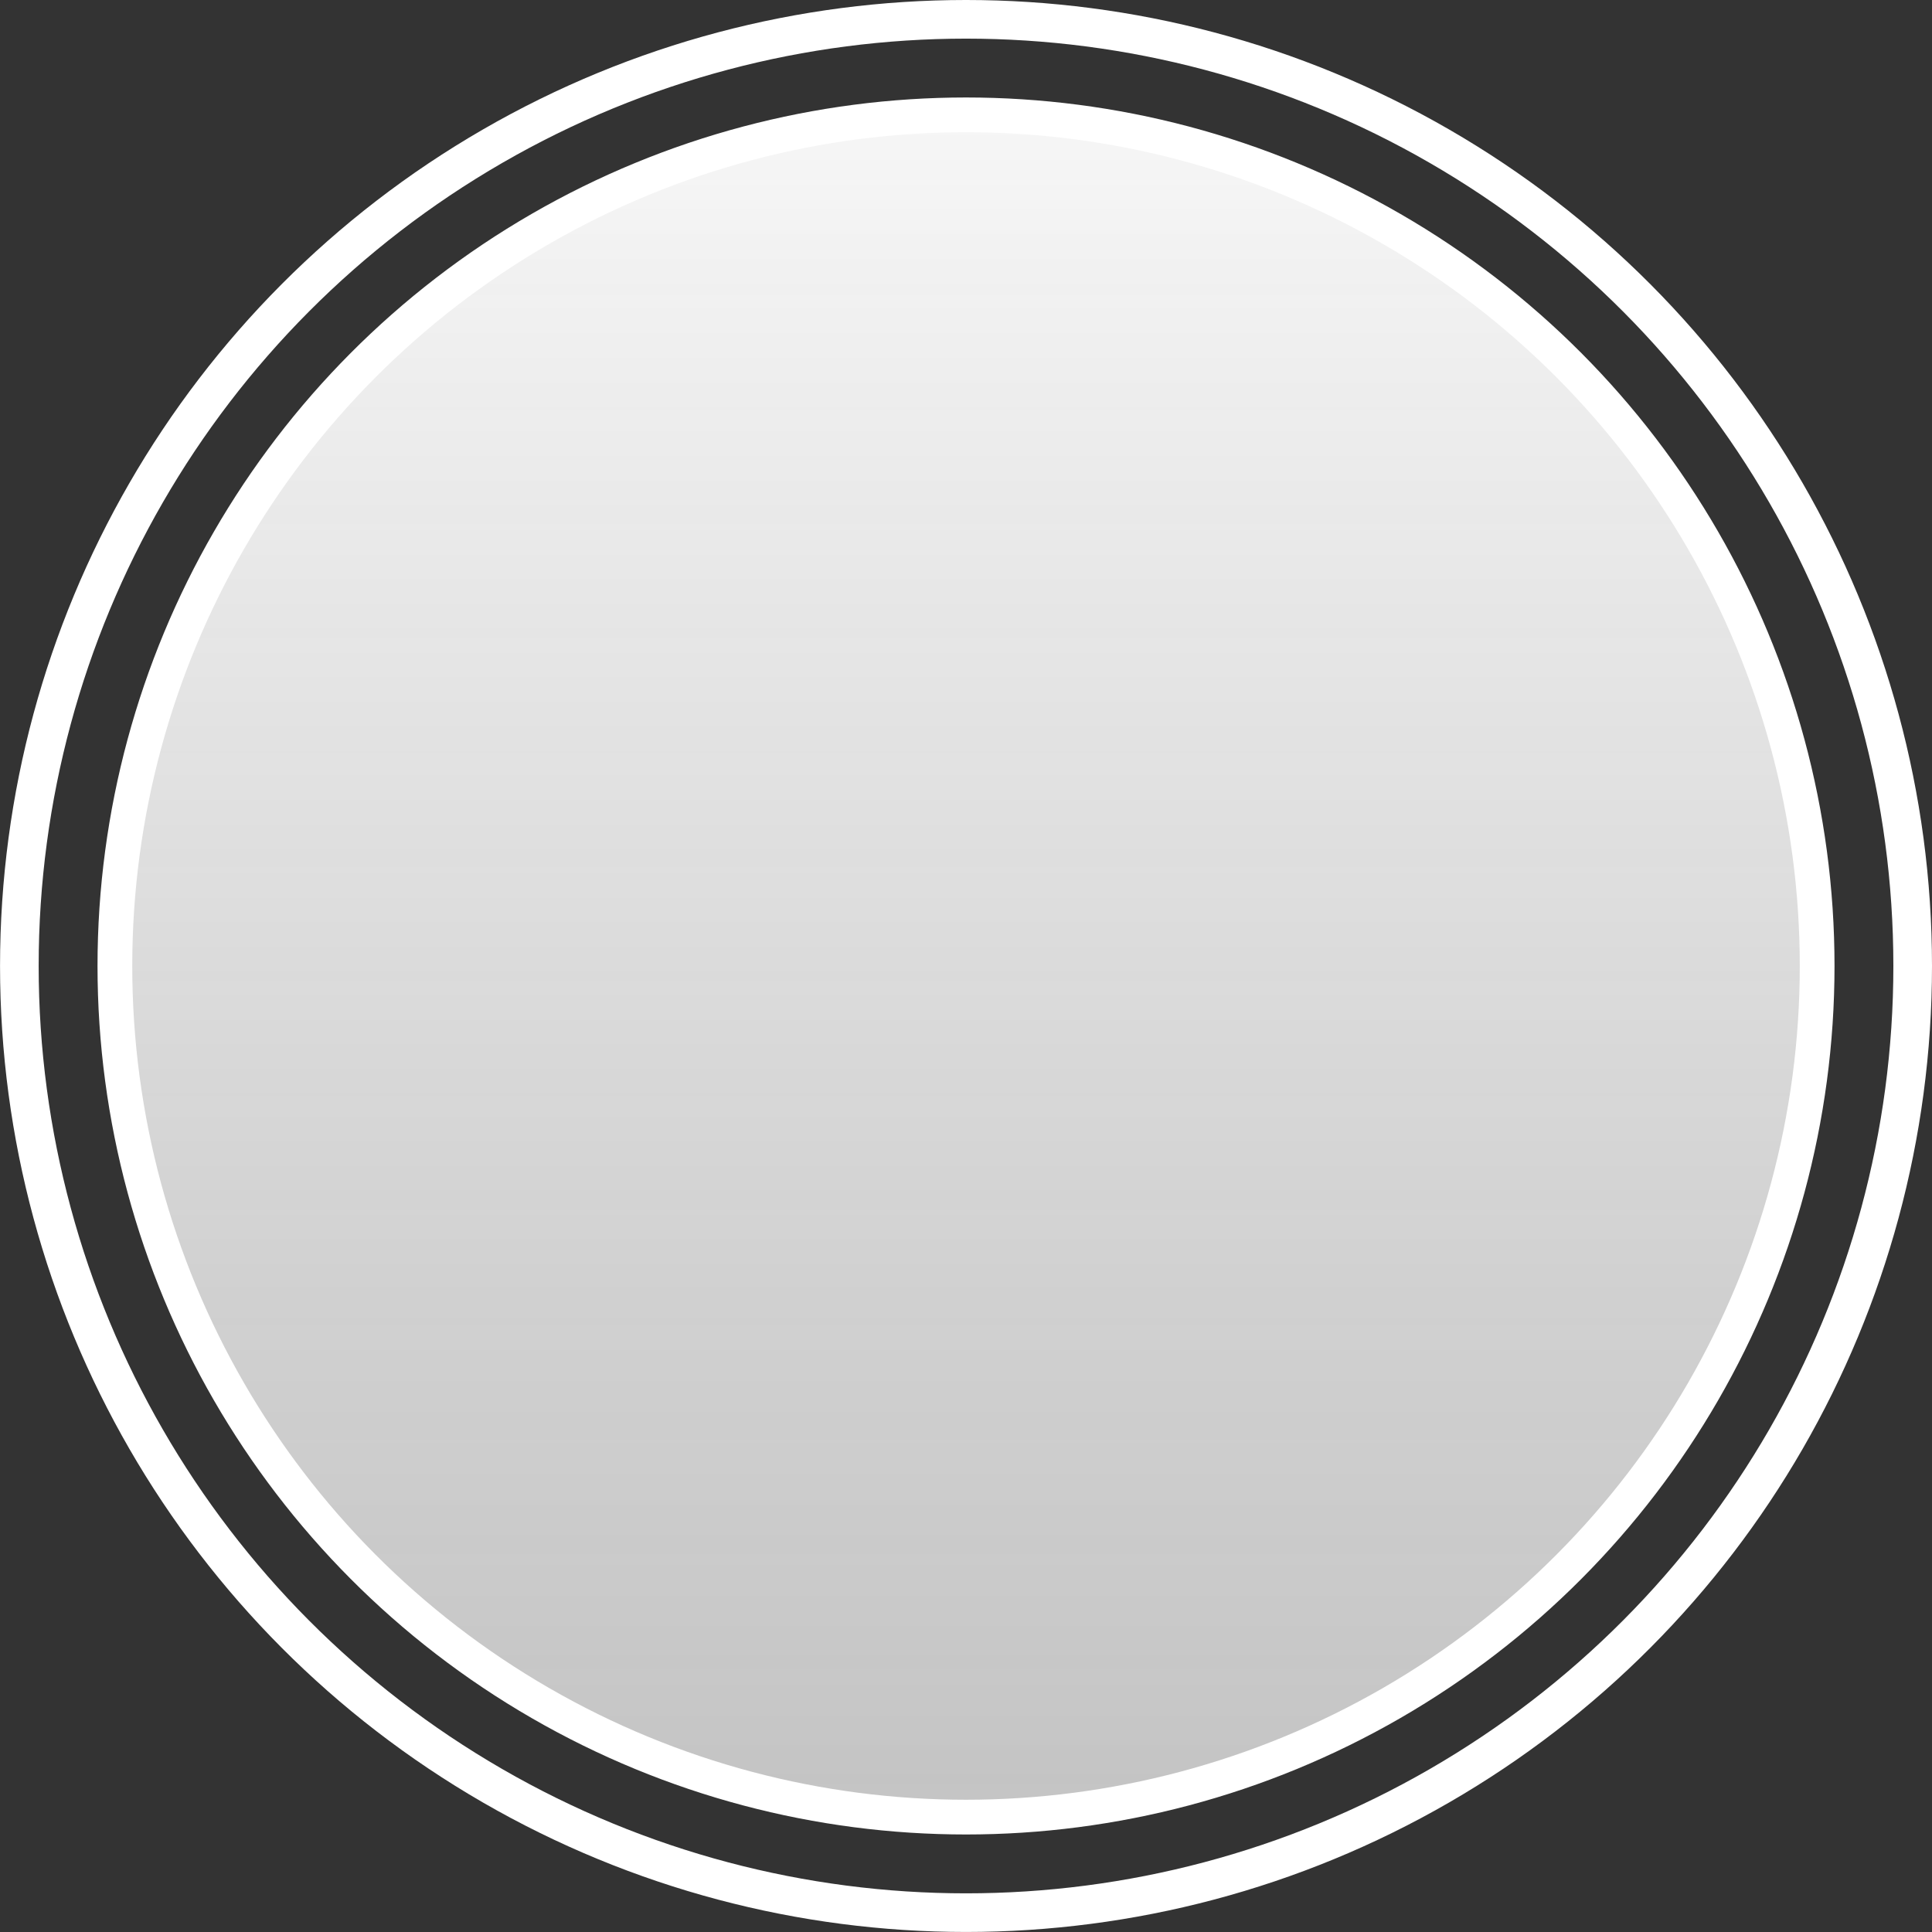
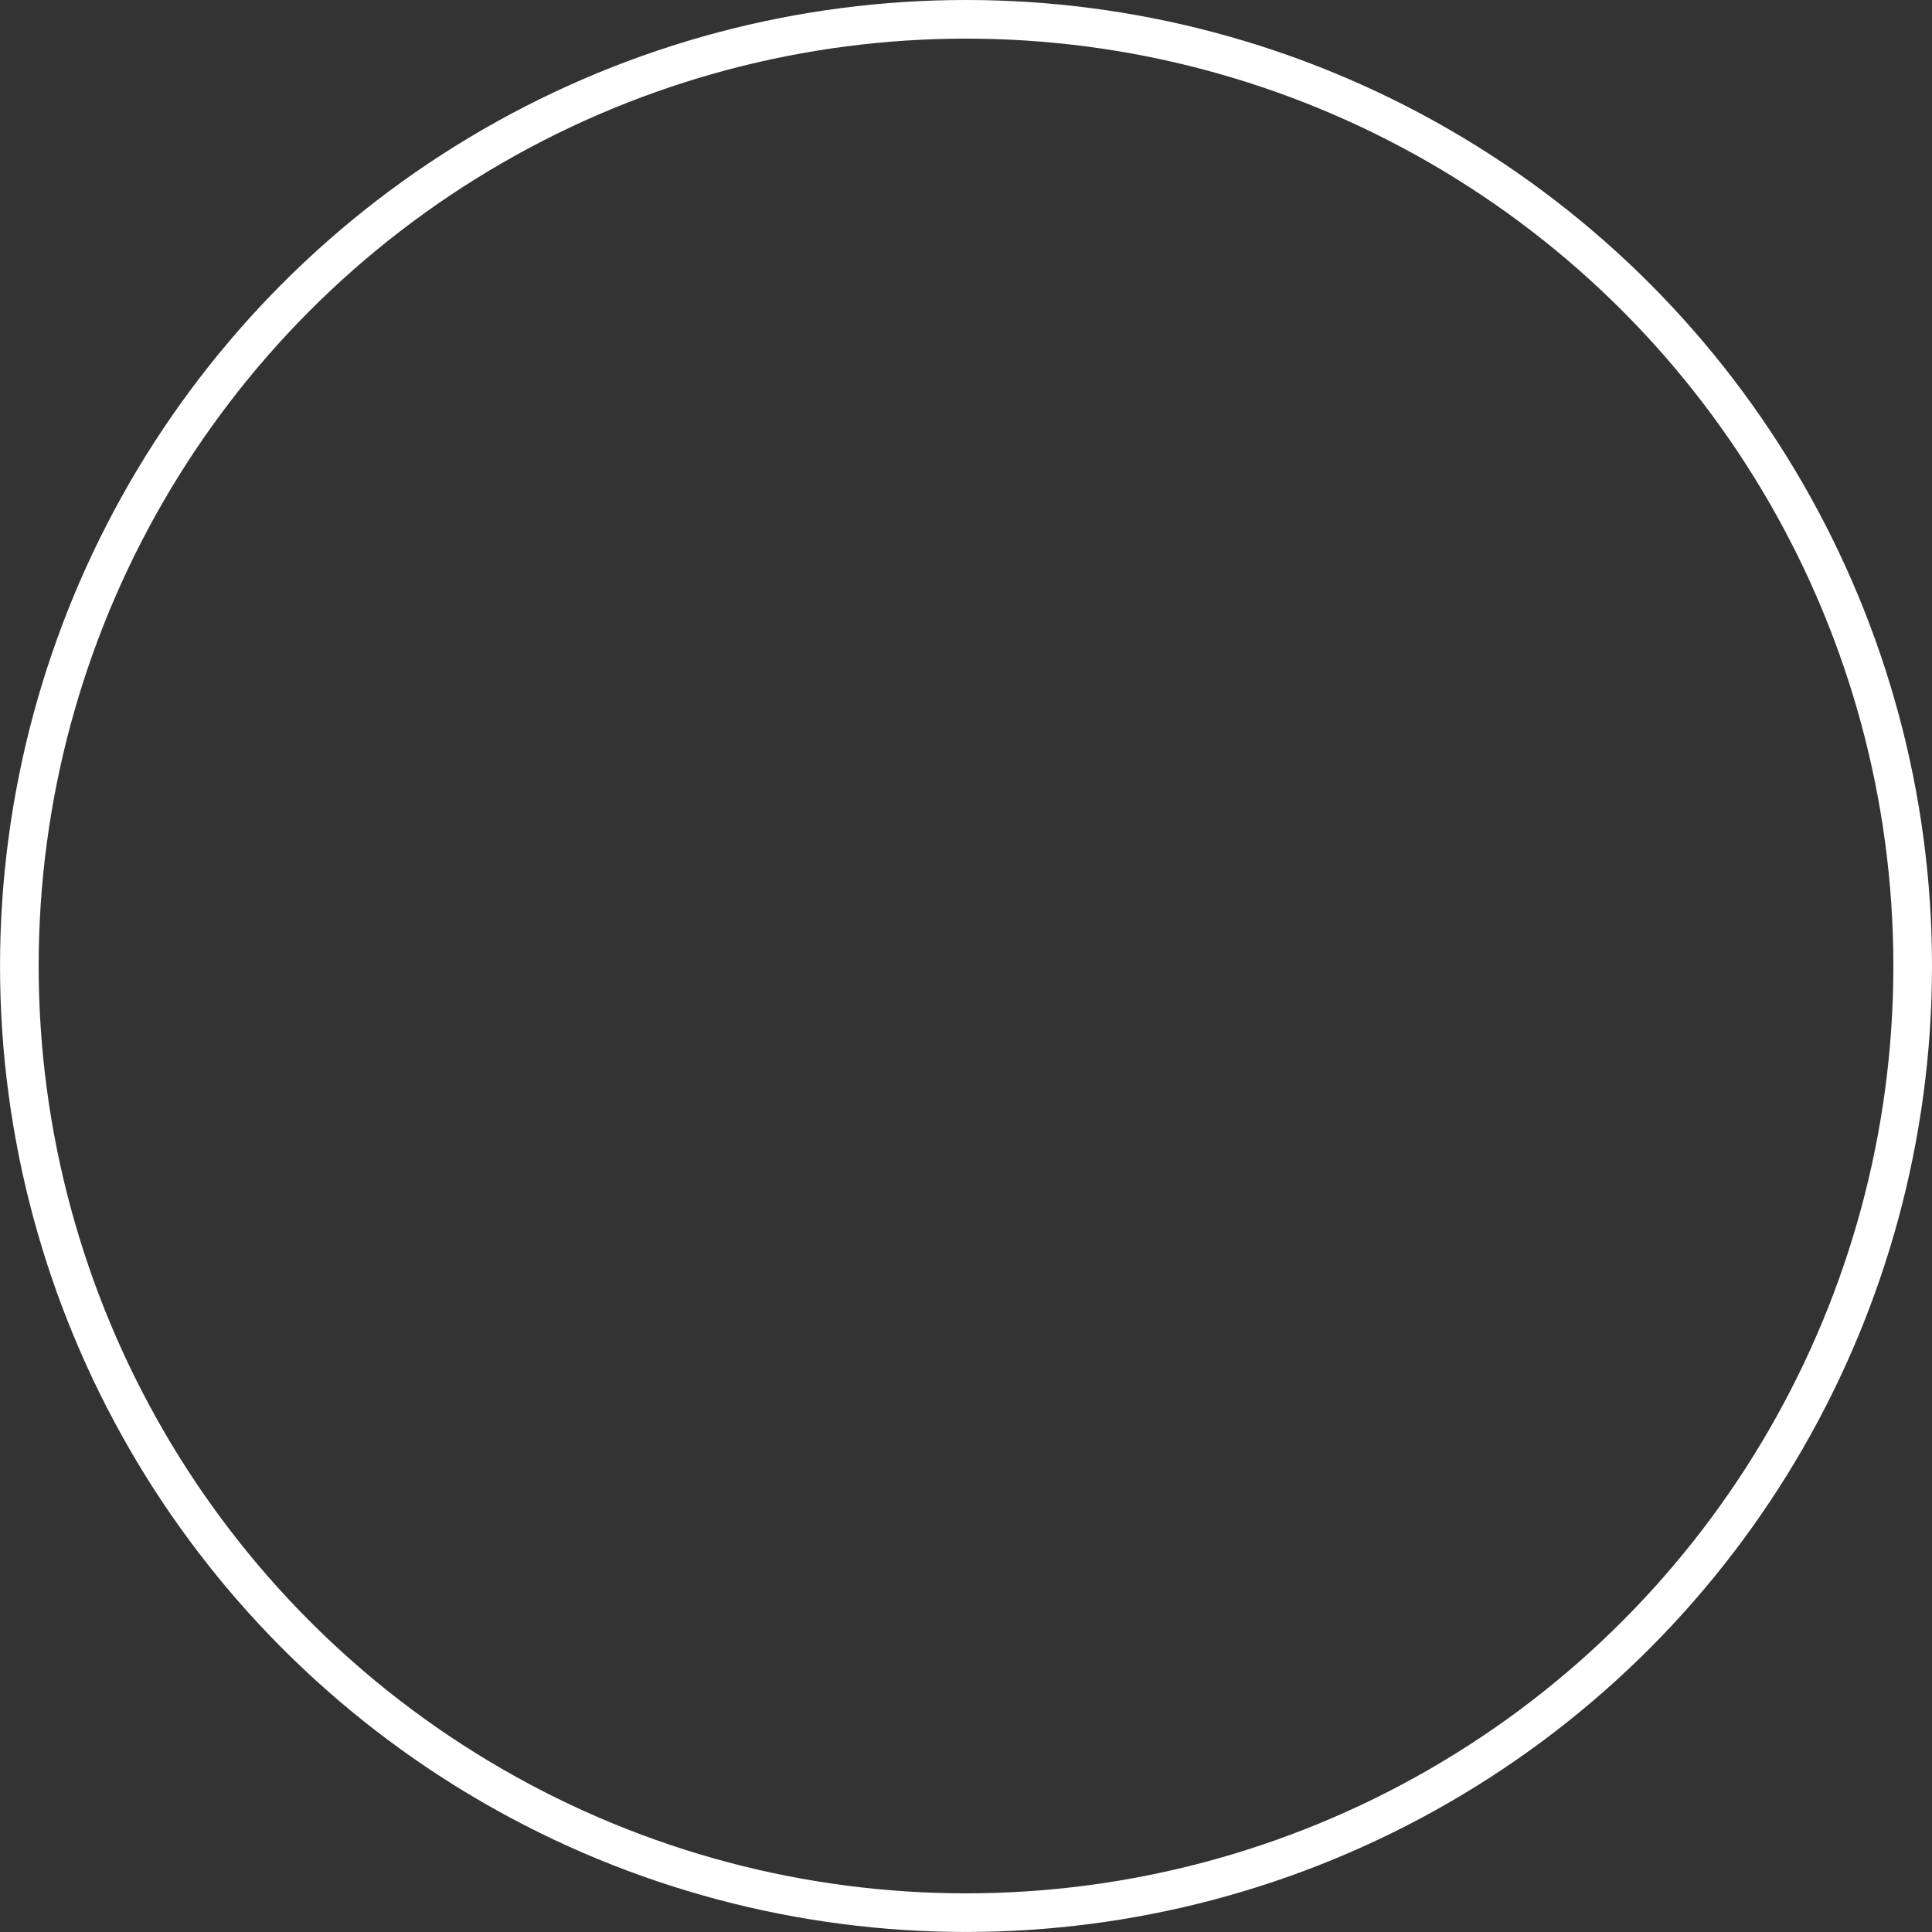
<svg xmlns="http://www.w3.org/2000/svg" version="1.1" id="Livello_1" x="0px" y="0px" width="55.613px" height="55.613px" viewBox="0 0 55.613 55.613" enable-background="new 0 0 55.613 55.613" xml:space="preserve">
  <rect x="0" y="0" width="55.613" height="55.613" fill="#333333" stroke="none" />
  <linearGradient id="SVGID_1_" gradientUnits="userSpaceOnUse" x1="-558.694" y1="343.806" x2="-509.934" y2="343.806" gradientTransform="matrix(-4.371139e-008 -1 1 -4.371139e-008 -315.999 -506.388)">
    <stop offset="0" style="stop-color:#FFFFFF;stop-opacity:0.71" />
    <stop offset="0.311" style="stop-color:#F8F8F8;stop-opacity:0.8" />
    <stop offset="1" style="stop-color:#F6F6F6" />
  </linearGradient>
-   <circle fill="url(#SVGID_1_)" stroke="#FFFFFF" stroke-miterlimit="10" cx="27.807" cy="27.806" r="24.5" />
  <circle fill="none" stroke="#FFFFFF" stroke-width="1.112" stroke-miterlimit="10" cx="27.807" cy="27.806" r="27.25" />
</svg>